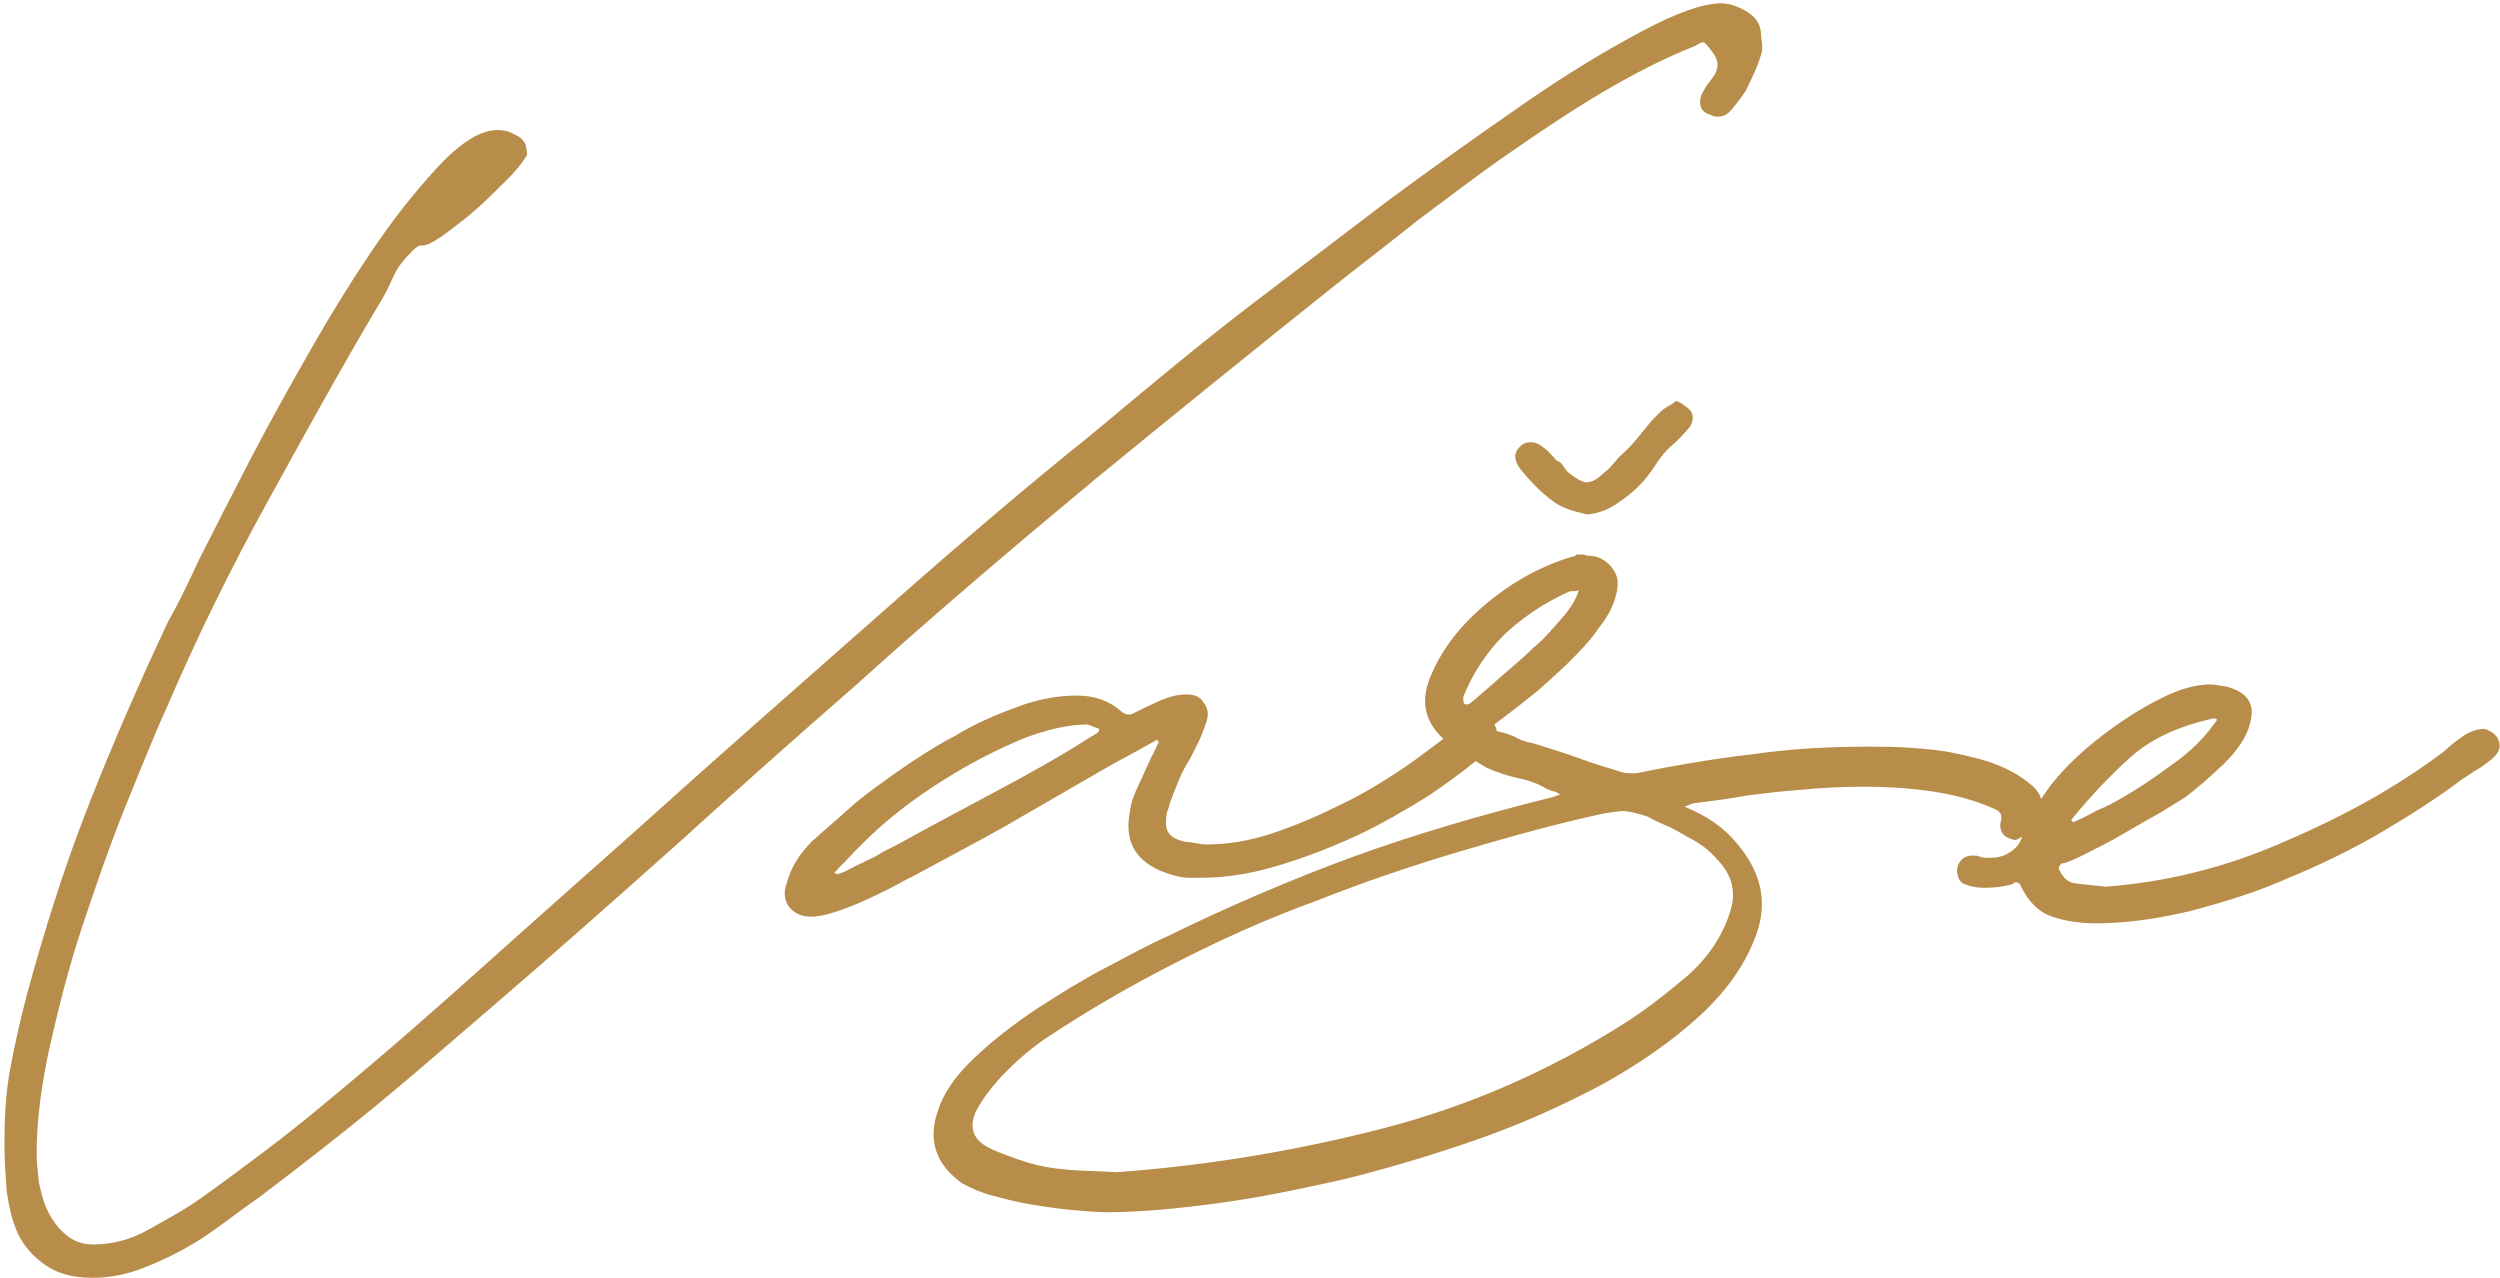
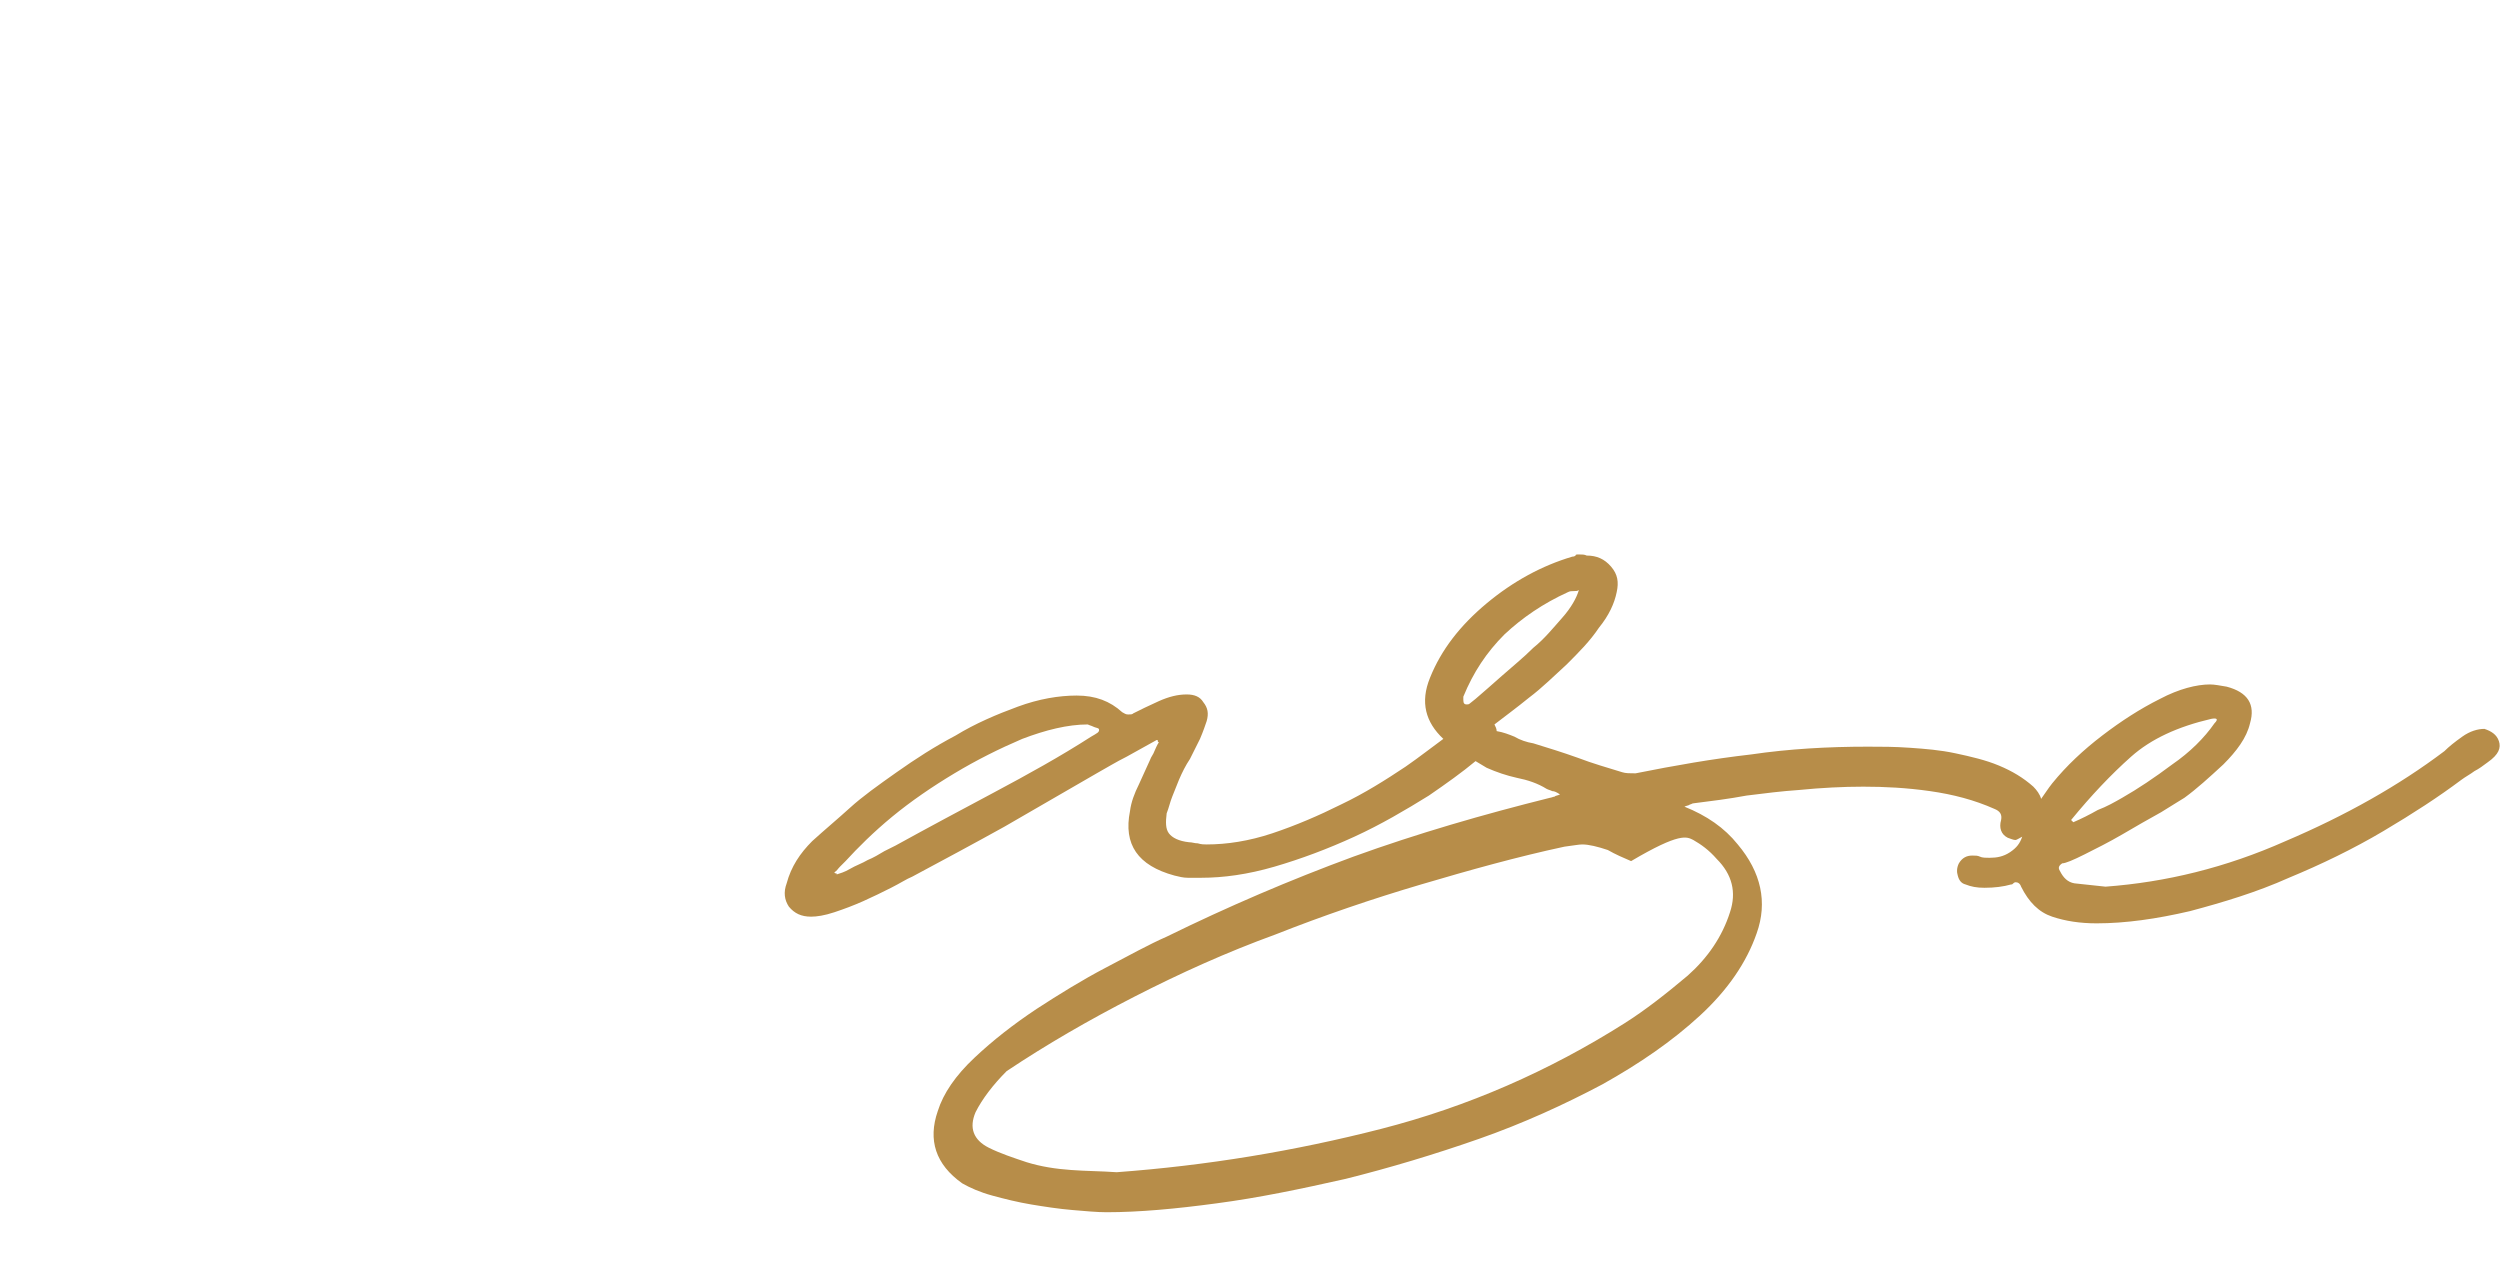
<svg xmlns="http://www.w3.org/2000/svg" version="1.2" baseProfile="tiny" id="Layer_1" x="0px" y="0px" viewBox="0 0 225 115" xml:space="preserve">
  <g>
-     <path fill="#B78D49" d="M98.6,43.1c7.2-5.9,14.5-11.8,21.9-17.7c2-1.6,4.4-3.4,7-5.5c2.7-2,5.4-4.1,8.3-6.1c2.9-2,5.7-3.9,8.6-5.6   c2.9-1.7,5.5-3,8-4c0.3-0.1,0.5-0.3,0.6-0.3c0.1-0.1,0.2-0.1,0.3-0.1c0.1,0,0.4,0.3,0.9,1c0.5,0.7,0.5,1.4,0,2.1   c-0.2,0.3-0.4,0.5-0.6,0.8s-0.3,0.5-0.5,0.9c-0.2,0.7-0.1,1.3,0.5,1.6c0.2,0.1,0.3,0.1,0.5,0.2c0.2,0.1,0.3,0.1,0.5,0.1   c0.5,0,0.9-0.2,1.3-0.7s0.8-1,1.2-1.6c0.3-0.6,0.6-1.2,0.9-1.9s0.4-1.1,0.5-1.4c0.1-0.2,0.1-0.5,0.1-0.8c0-0.3-0.1-0.6-0.1-0.9   c0-0.9-0.4-1.6-1.2-2.1c-0.8-0.5-1.6-0.8-2.4-0.8c-1.6,0-3.9,0.8-7.1,2.5c-3.2,1.7-6.7,3.8-10.6,6.5c-3.9,2.7-8,5.6-12.2,8.7   c-4.2,3.2-8.3,6.3-12.1,9.2s-7.2,5.7-10.1,8.1c-2.9,2.4-5,4.2-6.3,5.2c-6.4,5.2-12.6,10.6-18.7,16c-6.1,5.4-12.3,10.8-18.4,16.3   c-4.9,4.4-9.8,8.7-14.7,13.1S34.7,94.8,29.6,99c-1.9,1.6-3.9,3.2-5.9,4.7c-2,1.5-4,3-6,4.4c-1.3,0.9-2.8,1.7-4.4,2.6   c-1.6,0.9-3.3,1.3-4.9,1.3c-1,0-1.8-0.3-2.5-0.9c-0.7-0.6-1.2-1.3-1.6-2.1c-0.4-0.8-0.6-1.7-0.8-2.6c-0.1-1-0.2-1.8-0.2-2.6   c0-2.9,0.4-6.1,1.2-9.7c0.8-3.5,1.7-7.1,2.9-10.7c1.2-3.6,2.4-7.1,3.8-10.6c1.4-3.4,2.6-6.5,3.8-9.1c2.7-6.3,5.7-12.4,9-18.4   c3.3-6,6.6-12,10.1-17.9c0.5-0.8,0.9-1.6,1.3-2.5c0.4-0.9,1-1.6,1.7-2.3c0.4-0.4,0.6-0.5,0.7-0.5h0.2c0.4,0,1-0.3,2-1   c0.9-0.7,1.9-1.4,2.9-2.3c1-0.9,1.9-1.8,2.8-2.7c0.9-0.9,1.4-1.6,1.7-2.1c0.1-0.1,0-0.5-0.1-1c-0.2-0.4-0.5-0.7-1-0.9   c-0.5-0.3-1-0.4-1.5-0.4c-1.4,0-3,0.9-4.9,2.8C38,16.5,36,18.9,34,21.8c-2,2.9-4,6.1-6,9.6c-2,3.5-3.9,6.9-5.6,10.2   c-1.7,3.3-3.2,6.2-4.5,8.8c-1.2,2.6-2.1,4.4-2.7,5.4c-2.6,5.5-5,11-7.2,16.6c-2.2,5.6-4,11.3-5.6,17.2c-0.6,2.3-1.1,4.5-1.5,6.7   c-0.4,2.2-0.5,4.4-0.5,6.8c0,1.3,0.1,2.7,0.2,4.1c0.2,1.4,0.5,2.7,1,3.8c0.5,1.1,1.4,2.1,2.4,2.8c1.1,0.8,2.5,1.2,4.3,1.2   c1.3,0,2.7-0.2,4.1-0.7c1.4-0.5,2.7-1.1,4-1.8c1.3-0.7,2.5-1.5,3.7-2.4c1.2-0.9,2.3-1.7,3.3-2.4c3.7-2.8,7.3-5.6,10.7-8.4   c3.4-2.8,6.8-5.8,10.2-8.7c5.6-4.8,11.1-9.7,16.5-14.5c5.4-4.9,10.8-9.7,16.3-14.5C84.3,55.1,91.5,49,98.6,43.1z" />
-     <path fill="#B78D49" d="M149.9,36.7c-0.3,0.2-0.5,0.4-0.8,0.7c-0.5,0.5-0.9,1-1.3,1.5c-0.4,0.5-0.8,1-1.3,1.5   c-0.4,0.4-0.8,0.7-1.1,1.1c-0.3,0.4-0.7,0.8-1.1,1.1c-0.5,0.5-1,0.8-1.5,0.8c-0.3,0-0.8-0.2-1.4-0.7c-0.2-0.1-0.4-0.3-0.6-0.6   c-0.2-0.3-0.3-0.5-0.6-0.6c-0.2-0.1-0.3-0.3-0.5-0.5c-0.2-0.2-0.3-0.3-0.5-0.5c-0.5-0.4-0.9-0.7-1.4-0.7c-0.4,0-0.7,0.1-0.9,0.3   c-0.7,0.6-0.7,1.3,0,2.2c0.9,1.1,1.8,2,2.6,2.6c0.8,0.7,1.9,1.1,3.4,1.4c1-0.1,2-0.5,2.8-1.1c0.9-0.6,1.6-1.2,2.3-2   c0.5-0.6,0.9-1.2,1.3-1.8c0.4-0.6,0.9-1.1,1.5-1.6c0.4-0.4,0.8-0.8,1.3-1.4c0.4-0.7,0.3-1.2-0.1-1.6c-0.5-0.4-0.9-0.7-1.2-0.7   C150.5,36.4,150.2,36.5,149.9,36.7z" />
-     <path fill="#B78D49" d="M224.9,66.7c-0.2-0.6-0.7-0.9-1.3-1.1c-0.6,0-1.3,0.2-2,0.7c-0.7,0.5-1.2,0.9-1.6,1.3   c-4.1,3.1-8.9,5.8-14.3,8.1c-5.4,2.4-10.8,3.7-16.2,4.1l-2.8-0.3c-0.6-0.1-1-0.5-1.3-1.1c-0.2-0.3-0.1-0.5,0.2-0.7   c0.3,0,1-0.3,2-0.8c1-0.5,2.2-1.1,3.4-1.8c1.2-0.7,2.4-1.4,3.5-2c1.1-0.7,1.8-1.1,2.1-1.3c1.1-0.8,2.2-1.8,3.5-3   c1.2-1.2,2.1-2.4,2.4-3.7c0.5-1.7-0.2-2.8-2.1-3.3c-0.6-0.1-1.1-0.2-1.5-0.2c-1.2,0-2.8,0.4-4.5,1.3c-1.8,0.9-3.5,2-5.2,3.3   c-1.7,1.3-3.2,2.7-4.5,4.3c-0.4,0.5-0.7,1-1,1.4c-0.1-0.4-0.4-0.8-0.7-1.1c-0.9-0.8-1.9-1.4-3.1-1.9c-1.2-0.5-2.5-0.8-3.9-1.1   c-1.4-0.3-2.7-0.4-4.1-0.5c-1.4-0.1-2.6-0.1-3.8-0.1c-3.6,0-7.1,0.2-10.5,0.7c-3.5,0.4-6.9,1-10.4,1.7c-0.5,0-0.9,0-1.2-0.1   c-1.3-0.4-2.7-0.8-4-1.3c-1.4-0.5-2.7-0.9-4-1.3c-0.6-0.1-1.2-0.3-1.7-0.6c-0.5-0.2-1-0.4-1.6-0.5c0-0.2-0.1-0.4-0.2-0.6   c0,0,0,0,0,0c0.9-0.7,2-1.5,3.1-2.4c1.2-0.9,2.3-2,3.4-3c1.1-1.1,2.1-2.1,2.9-3.3c0.9-1.1,1.4-2.2,1.6-3.2c0.2-0.9,0.1-1.6-0.5-2.3   s-1.3-1-2.2-1c-0.2-0.1-0.4-0.1-0.7-0.1c-0.2,0-0.3,0-0.3,0.1c0,0-0.1,0.1-0.3,0.1c-2.7,0.8-5.3,2.2-7.7,4.2   c-2.4,2-4.1,4.2-5.1,6.7c-0.9,2.2-0.4,4,1.2,5.5c-1.1,0.8-2.1,1.6-3.4,2.5c-1.8,1.2-3.7,2.4-5.8,3.4c-2,1-4.1,1.9-6.2,2.6   c-2.1,0.7-4.1,1-5.9,1c-0.2,0-0.5,0-0.8-0.1c-0.3,0-0.5-0.1-0.8-0.1c-0.9-0.1-1.5-0.4-1.8-0.8c-0.3-0.4-0.3-1-0.2-1.8   c0.2-0.5,0.3-1,0.5-1.5c0.2-0.5,0.4-1,0.6-1.5c0.3-0.7,0.6-1.3,1-1.9c0.3-0.6,0.6-1.2,0.9-1.8c0.3-0.7,0.5-1.3,0.6-1.6   c0.2-0.7,0.1-1.2-0.3-1.7c-0.3-0.5-0.8-0.7-1.5-0.7c-0.8,0-1.6,0.2-2.5,0.6c-0.9,0.4-1.7,0.8-2.3,1.1c-0.1,0.1-0.2,0.1-0.5,0.1   c-0.2,0-0.3-0.1-0.5-0.2c-1.1-1-2.4-1.5-4.1-1.5c-1.6,0-3.4,0.3-5.3,1c-1.9,0.7-3.8,1.5-5.6,2.6c-1.9,1-3.6,2.1-5.3,3.3   c-1.7,1.2-3.1,2.2-4.2,3.2s-2.3,2-3.4,3c-1.1,1.1-1.9,2.3-2.3,3.8c-0.3,0.8-0.2,1.5,0.2,2.1c0.5,0.6,1.1,0.9,2,0.9   c0.5,0,1.2-0.1,2.1-0.4c0.9-0.3,1.7-0.6,2.6-1c0.9-0.4,1.7-0.8,2.5-1.2c0.8-0.4,1.4-0.8,1.9-1c2.8-1.5,5.6-3,8.3-4.5   c2.8-1.6,5.5-3.2,8.3-4.8c0.9-0.5,1.7-1,2.7-1.5c0.9-0.5,1.8-1,2.7-1.5c0.1,0,0.1,0,0.1,0.1c0,0,0,0.1,0.1,0.1   c-0.2,0.3-0.3,0.6-0.4,0.8c-0.1,0.3-0.3,0.5-0.4,0.8c-0.3,0.7-0.7,1.5-1,2.2c-0.4,0.8-0.7,1.6-0.8,2.4c-0.6,3,0.7,4.9,4,5.8   c0.4,0.1,0.8,0.2,1.2,0.2c0.4,0,0.8,0,1.2,0c2,0,4.2-0.3,6.6-1c2.4-0.7,4.8-1.6,7.2-2.7c2.4-1.1,4.6-2.4,6.7-3.7   c1.6-1.1,3-2.1,4.2-3.1c0.3,0.2,0.7,0.4,1,0.6c0.9,0.4,1.8,0.7,2.7,0.9c1,0.2,1.9,0.5,2.7,1c0.2,0.1,0.3,0.1,0.5,0.2   c0.2,0,0.4,0.1,0.7,0.3c-0.2,0.1-0.4,0.1-0.5,0.2c-0.1,0-0.3,0.1-0.4,0.1c-6,1.5-11.9,3.2-17.7,5.3c-5.7,2.1-11.3,4.5-16.8,7.2   c-1.6,0.7-3.4,1.7-5.5,2.8c-2.1,1.1-4.2,2.4-6.2,3.7c-2.1,1.4-3.9,2.8-5.6,4.4c-1.7,1.6-2.8,3.2-3.3,4.8c-0.9,2.6-0.2,4.8,2.2,6.5   c0.7,0.4,1.6,0.8,2.7,1.1c1.1,0.3,2.3,0.6,3.5,0.8c1.2,0.2,2.5,0.4,3.7,0.5c1.2,0.1,2.2,0.2,3.1,0.2c2.9,0,6.2-0.3,9.9-0.8   c3.8-0.5,7.6-1.3,11.6-2.2c4-1,8-2.2,12-3.6c4-1.4,7.7-3.1,11.1-4.9c3.4-1.9,6.3-3.9,8.8-6.2s4.2-4.8,5.1-7.4c1-2.8,0.4-5.5-1.7-8   c-1.2-1.5-2.8-2.6-4.8-3.4c0.2-0.1,0.4-0.1,0.5-0.2c0.1,0,0.2-0.1,0.3-0.1c1.6-0.2,3.2-0.4,4.8-0.7c1.6-0.2,3.2-0.4,4.7-0.5   c2-0.2,4-0.3,5.8-0.3c1.9,0,3.9,0.1,6,0.4c2.1,0.3,4,0.8,5.8,1.6c0.5,0.2,0.7,0.5,0.6,1c-0.2,0.7,0,1.3,0.6,1.6   c0.3,0.1,0.5,0.2,0.7,0.2c0.1,0,0.4-0.2,0.6-0.3c-0.2,0.6-0.5,1-1.1,1.4c-0.6,0.4-1.2,0.5-1.8,0.5c-0.4,0-0.7,0-0.9-0.1   c-0.2-0.1-0.4-0.1-0.7-0.1c-0.5,0-0.9,0.2-1.2,0.7c-0.2,0.4-0.2,0.8-0.1,1.1c0.1,0.4,0.3,0.7,0.7,0.8c0.5,0.2,1,0.3,1.7,0.3   c0.9,0,1.7-0.1,2.4-0.3c0.1,0,0.1,0,0.2-0.1c0,0,0.1-0.1,0.2-0.1c0.2,0,0.4,0.1,0.5,0.4c0.7,1.4,1.6,2.3,2.8,2.7   c1.2,0.4,2.5,0.6,4,0.6c2.6,0,5.4-0.4,8.4-1.1c3-0.8,6-1.7,8.9-3c2.9-1.2,5.8-2.6,8.5-4.2c2.7-1.6,5-3.1,7-4.6   c0.4-0.3,0.8-0.5,1.2-0.8c0.4-0.2,0.8-0.5,1.2-0.8C224.9,67.9,225.1,67.3,224.9,66.7z M191.8,68.1c1.8-1.6,4.2-2.7,7.2-3.4   c0.5-0.1,0.7,0,0.3,0.4c-0.9,1.3-2.2,2.6-3.8,3.7c-1.6,1.2-3.1,2.2-4.5,3c-0.7,0.4-1.4,0.8-2.2,1.1c-0.7,0.4-1.5,0.8-2.2,1.1   l-0.2-0.2C188.2,71.6,190,69.7,191.8,68.1z M98.2,66.3c-2.8,1.8-5.7,3.4-8.7,5c-3,1.6-6,3.2-8.9,4.8c-0.2,0.1-0.6,0.3-1,0.5   c-0.5,0.3-1,0.6-1.5,0.8c-0.5,0.3-1.1,0.5-1.6,0.8c-0.5,0.3-0.9,0.4-1.2,0.5c0-0.1,0-0.1-0.1-0.1c0,0-0.1,0-0.1-0.1   c0.2-0.1,0.3-0.3,0.5-0.5c0.2-0.2,0.3-0.3,0.5-0.5c1.1-1.2,2.5-2.6,4.2-4c1.7-1.4,3.6-2.7,5.6-3.9c2-1.2,4-2.2,6.1-3.1   c2.1-0.8,4.1-1.3,5.9-1.3c0.2,0.1,0.3,0.1,0.5,0.2c0.2,0.1,0.4,0.1,0.5,0.2C99,65.9,98.7,66,98.2,66.3z M131.7,62.7   c0.9-2.2,2.1-4,3.7-5.6c1.6-1.5,3.5-2.8,5.7-3.8c0.2-0.1,0.3-0.1,0.5-0.1c0.2,0,0.4,0,0.5-0.1c-0.2,0.7-0.7,1.6-1.5,2.5   c-0.8,0.9-1.6,1.9-2.6,2.7c-0.9,0.9-1.9,1.7-2.8,2.5c-0.9,0.8-1.7,1.5-2.4,2.1l-0.5,0.4c-0.1,0.1-0.2,0.1-0.3,0.1   c-0.2,0-0.3-0.1-0.3-0.4V62.7z M152.4,75.6c0.7,0.4,1.4,0.9,2.1,1.7c1.4,1.4,1.8,3,1.2,4.8c-0.7,2.2-2,4.1-3.8,5.7   c-1.9,1.6-3.8,3.1-5.7,4.3c-6.8,4.3-14.1,7.5-21.9,9.5s-15.7,3.3-23.8,3.9c-1.4-0.1-2.8-0.1-4.1-0.2c-1.4-0.1-2.7-0.3-4-0.7   c-1.2-0.4-2.4-0.8-3.4-1.3c-1.4-0.7-1.8-1.8-1.2-3.2c0.6-1.2,1.6-2.5,2.8-3.7c1.2-1.2,2.4-2.2,3.6-3c3.6-2.4,7.4-4.6,11.5-6.7   c4.1-2.1,8.3-4,12.7-5.6c4.3-1.7,8.7-3.2,13.1-4.5c4.4-1.3,8.7-2.5,12.9-3.4c0.8-0.1,1.3-0.2,1.6-0.2c0.6,0,1.4,0.2,2.3,0.5   c0.7,0.4,1.4,0.7,2.1,1C151.2,74.9,151.8,75.3,152.4,75.6z" />
+     <path fill="#B78D49" d="M224.9,66.7c-0.2-0.6-0.7-0.9-1.3-1.1c-0.6,0-1.3,0.2-2,0.7c-0.7,0.5-1.2,0.9-1.6,1.3   c-4.1,3.1-8.9,5.8-14.3,8.1c-5.4,2.4-10.8,3.7-16.2,4.1l-2.8-0.3c-0.6-0.1-1-0.5-1.3-1.1c-0.2-0.3-0.1-0.5,0.2-0.7   c0.3,0,1-0.3,2-0.8c1-0.5,2.2-1.1,3.4-1.8c1.2-0.7,2.4-1.4,3.5-2c1.1-0.7,1.8-1.1,2.1-1.3c1.1-0.8,2.2-1.8,3.5-3   c1.2-1.2,2.1-2.4,2.4-3.7c0.5-1.7-0.2-2.8-2.1-3.3c-0.6-0.1-1.1-0.2-1.5-0.2c-1.2,0-2.8,0.4-4.5,1.3c-1.8,0.9-3.5,2-5.2,3.3   c-1.7,1.3-3.2,2.7-4.5,4.3c-0.4,0.5-0.7,1-1,1.4c-0.1-0.4-0.4-0.8-0.7-1.1c-0.9-0.8-1.9-1.4-3.1-1.9c-1.2-0.5-2.5-0.8-3.9-1.1   c-1.4-0.3-2.7-0.4-4.1-0.5c-1.4-0.1-2.6-0.1-3.8-0.1c-3.6,0-7.1,0.2-10.5,0.7c-3.5,0.4-6.9,1-10.4,1.7c-0.5,0-0.9,0-1.2-0.1   c-1.3-0.4-2.7-0.8-4-1.3c-1.4-0.5-2.7-0.9-4-1.3c-0.6-0.1-1.2-0.3-1.7-0.6c-0.5-0.2-1-0.4-1.6-0.5c0-0.2-0.1-0.4-0.2-0.6   c0,0,0,0,0,0c0.9-0.7,2-1.5,3.1-2.4c1.2-0.9,2.3-2,3.4-3c1.1-1.1,2.1-2.1,2.9-3.3c0.9-1.1,1.4-2.2,1.6-3.2c0.2-0.9,0.1-1.6-0.5-2.3   s-1.3-1-2.2-1c-0.2-0.1-0.4-0.1-0.7-0.1c-0.2,0-0.3,0-0.3,0.1c0,0-0.1,0.1-0.3,0.1c-2.7,0.8-5.3,2.2-7.7,4.2   c-2.4,2-4.1,4.2-5.1,6.7c-0.9,2.2-0.4,4,1.2,5.5c-1.1,0.8-2.1,1.6-3.4,2.5c-1.8,1.2-3.7,2.4-5.8,3.4c-2,1-4.1,1.9-6.2,2.6   c-2.1,0.7-4.1,1-5.9,1c-0.2,0-0.5,0-0.8-0.1c-0.3,0-0.5-0.1-0.8-0.1c-0.9-0.1-1.5-0.4-1.8-0.8c-0.3-0.4-0.3-1-0.2-1.8   c0.2-0.5,0.3-1,0.5-1.5c0.2-0.5,0.4-1,0.6-1.5c0.3-0.7,0.6-1.3,1-1.9c0.3-0.6,0.6-1.2,0.9-1.8c0.3-0.7,0.5-1.3,0.6-1.6   c0.2-0.7,0.1-1.2-0.3-1.7c-0.3-0.5-0.8-0.7-1.5-0.7c-0.8,0-1.6,0.2-2.5,0.6c-0.9,0.4-1.7,0.8-2.3,1.1c-0.1,0.1-0.2,0.1-0.5,0.1   c-0.2,0-0.3-0.1-0.5-0.2c-1.1-1-2.4-1.5-4.1-1.5c-1.6,0-3.4,0.3-5.3,1c-1.9,0.7-3.8,1.5-5.6,2.6c-1.9,1-3.6,2.1-5.3,3.3   c-1.7,1.2-3.1,2.2-4.2,3.2s-2.3,2-3.4,3c-1.1,1.1-1.9,2.3-2.3,3.8c-0.3,0.8-0.2,1.5,0.2,2.1c0.5,0.6,1.1,0.9,2,0.9   c0.5,0,1.2-0.1,2.1-0.4c0.9-0.3,1.7-0.6,2.6-1c0.9-0.4,1.7-0.8,2.5-1.2c0.8-0.4,1.4-0.8,1.9-1c2.8-1.5,5.6-3,8.3-4.5   c2.8-1.6,5.5-3.2,8.3-4.8c0.9-0.5,1.7-1,2.7-1.5c0.9-0.5,1.8-1,2.7-1.5c0.1,0,0.1,0,0.1,0.1c0,0,0,0.1,0.1,0.1   c-0.2,0.3-0.3,0.6-0.4,0.8c-0.1,0.3-0.3,0.5-0.4,0.8c-0.3,0.7-0.7,1.5-1,2.2c-0.4,0.8-0.7,1.6-0.8,2.4c-0.6,3,0.7,4.9,4,5.8   c0.4,0.1,0.8,0.2,1.2,0.2c0.4,0,0.8,0,1.2,0c2,0,4.2-0.3,6.6-1c2.4-0.7,4.8-1.6,7.2-2.7c2.4-1.1,4.6-2.4,6.7-3.7   c1.6-1.1,3-2.1,4.2-3.1c0.3,0.2,0.7,0.4,1,0.6c0.9,0.4,1.8,0.7,2.7,0.9c1,0.2,1.9,0.5,2.7,1c0.2,0.1,0.3,0.1,0.5,0.2   c0.2,0,0.4,0.1,0.7,0.3c-0.2,0.1-0.4,0.1-0.5,0.2c-0.1,0-0.3,0.1-0.4,0.1c-6,1.5-11.9,3.2-17.7,5.3c-5.7,2.1-11.3,4.5-16.8,7.2   c-1.6,0.7-3.4,1.7-5.5,2.8c-2.1,1.1-4.2,2.4-6.2,3.7c-2.1,1.4-3.9,2.8-5.6,4.4c-1.7,1.6-2.8,3.2-3.3,4.8c-0.9,2.6-0.2,4.8,2.2,6.5   c0.7,0.4,1.6,0.8,2.7,1.1c1.1,0.3,2.3,0.6,3.5,0.8c1.2,0.2,2.5,0.4,3.7,0.5c1.2,0.1,2.2,0.2,3.1,0.2c2.9,0,6.2-0.3,9.9-0.8   c3.8-0.5,7.6-1.3,11.6-2.2c4-1,8-2.2,12-3.6c4-1.4,7.7-3.1,11.1-4.9c3.4-1.9,6.3-3.9,8.8-6.2s4.2-4.8,5.1-7.4c1-2.8,0.4-5.5-1.7-8   c-1.2-1.5-2.8-2.6-4.8-3.4c0.2-0.1,0.4-0.1,0.5-0.2c0.1,0,0.2-0.1,0.3-0.1c1.6-0.2,3.2-0.4,4.8-0.7c1.6-0.2,3.2-0.4,4.7-0.5   c2-0.2,4-0.3,5.8-0.3c1.9,0,3.9,0.1,6,0.4c2.1,0.3,4,0.8,5.8,1.6c0.5,0.2,0.7,0.5,0.6,1c-0.2,0.7,0,1.3,0.6,1.6   c0.3,0.1,0.5,0.2,0.7,0.2c0.1,0,0.4-0.2,0.6-0.3c-0.2,0.6-0.5,1-1.1,1.4c-0.6,0.4-1.2,0.5-1.8,0.5c-0.4,0-0.7,0-0.9-0.1   c-0.2-0.1-0.4-0.1-0.7-0.1c-0.5,0-0.9,0.2-1.2,0.7c-0.2,0.4-0.2,0.8-0.1,1.1c0.1,0.4,0.3,0.7,0.7,0.8c0.5,0.2,1,0.3,1.7,0.3   c0.9,0,1.7-0.1,2.4-0.3c0.1,0,0.1,0,0.2-0.1c0,0,0.1-0.1,0.2-0.1c0.2,0,0.4,0.1,0.5,0.4c0.7,1.4,1.6,2.3,2.8,2.7   c1.2,0.4,2.5,0.6,4,0.6c2.6,0,5.4-0.4,8.4-1.1c3-0.8,6-1.7,8.9-3c2.9-1.2,5.8-2.6,8.5-4.2c2.7-1.6,5-3.1,7-4.6   c0.4-0.3,0.8-0.5,1.2-0.8c0.4-0.2,0.8-0.5,1.2-0.8C224.9,67.9,225.1,67.3,224.9,66.7z M191.8,68.1c1.8-1.6,4.2-2.7,7.2-3.4   c0.5-0.1,0.7,0,0.3,0.4c-0.9,1.3-2.2,2.6-3.8,3.7c-1.6,1.2-3.1,2.2-4.5,3c-0.7,0.4-1.4,0.8-2.2,1.1c-0.7,0.4-1.5,0.8-2.2,1.1   l-0.2-0.2C188.2,71.6,190,69.7,191.8,68.1z M98.2,66.3c-2.8,1.8-5.7,3.4-8.7,5c-3,1.6-6,3.2-8.9,4.8c-0.2,0.1-0.6,0.3-1,0.5   c-0.5,0.3-1,0.6-1.5,0.8c-0.5,0.3-1.1,0.5-1.6,0.8c-0.5,0.3-0.9,0.4-1.2,0.5c0-0.1,0-0.1-0.1-0.1c0,0-0.1,0-0.1-0.1   c0.2-0.1,0.3-0.3,0.5-0.5c0.2-0.2,0.3-0.3,0.5-0.5c1.1-1.2,2.5-2.6,4.2-4c1.7-1.4,3.6-2.7,5.6-3.9c2-1.2,4-2.2,6.1-3.1   c2.1-0.8,4.1-1.3,5.9-1.3c0.2,0.1,0.3,0.1,0.5,0.2c0.2,0.1,0.4,0.1,0.5,0.2C99,65.9,98.7,66,98.2,66.3z M131.7,62.7   c0.9-2.2,2.1-4,3.7-5.6c1.6-1.5,3.5-2.8,5.7-3.8c0.2-0.1,0.3-0.1,0.5-0.1c0.2,0,0.4,0,0.5-0.1c-0.2,0.7-0.7,1.6-1.5,2.5   c-0.8,0.9-1.6,1.9-2.6,2.7c-0.9,0.9-1.9,1.7-2.8,2.5c-0.9,0.8-1.7,1.5-2.4,2.1l-0.5,0.4c-0.1,0.1-0.2,0.1-0.3,0.1   c-0.2,0-0.3-0.1-0.3-0.4V62.7z M152.4,75.6c0.7,0.4,1.4,0.9,2.1,1.7c1.4,1.4,1.8,3,1.2,4.8c-0.7,2.2-2,4.1-3.8,5.7   c-1.9,1.6-3.8,3.1-5.7,4.3c-6.8,4.3-14.1,7.5-21.9,9.5s-15.7,3.3-23.8,3.9c-1.4-0.1-2.8-0.1-4.1-0.2c-1.4-0.1-2.7-0.3-4-0.7   c-1.2-0.4-2.4-0.8-3.4-1.3c-1.4-0.7-1.8-1.8-1.2-3.2c0.6-1.2,1.6-2.5,2.8-3.7c3.6-2.4,7.4-4.6,11.5-6.7   c4.1-2.1,8.3-4,12.7-5.6c4.3-1.7,8.7-3.2,13.1-4.5c4.4-1.3,8.7-2.5,12.9-3.4c0.8-0.1,1.3-0.2,1.6-0.2c0.6,0,1.4,0.2,2.3,0.5   c0.7,0.4,1.4,0.7,2.1,1C151.2,74.9,151.8,75.3,152.4,75.6z" />
  </g>
</svg>